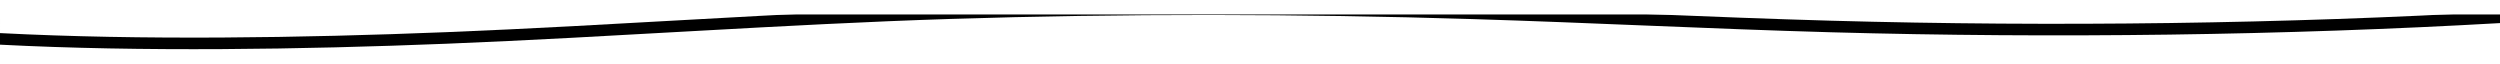
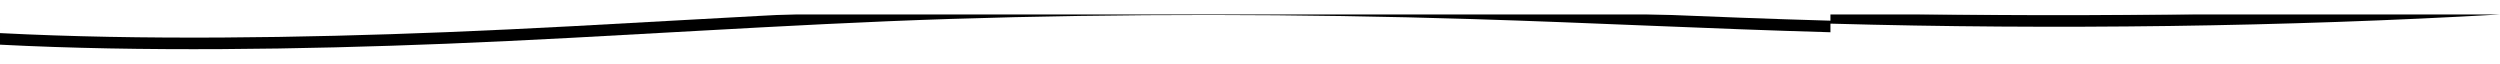
<svg xmlns="http://www.w3.org/2000/svg" xmlns:xlink="http://www.w3.org/1999/xlink" width="1728" height="44">
  <defs>
    <filter x="-1.6%" y="-83.3%" width="103.2%" height="333.3%" filterUnits="objectBoundingBox" id="a">
      <feOffset dy="8" in="SourceAlpha" result="shadowOffsetOuter1" />
      <feGaussianBlur stdDeviation="8" in="shadowOffsetOuter1" result="shadowBlurOuter1" />
      <feColorMatrix values="0 0 0 0 0.141 0 0 0 0 0.063 0 0 0 0 0.204 0 0 0 0.02 0" in="shadowBlurOuter1" />
    </filter>
-     <path d="M462.802 264.295c83.52-2.35 164.39-6.563 247.68-9.119 118.641-3.642 242.193-3.862 360.648-.085 115.113 3.662 234.475 12.594 348.22 17.132 100.872 4.026 211.004 5.684 308.65.654V252H0v5.958c147.55 8.465 307.603 10.656 462.802 6.337Z" id="b" />
+     <path d="M462.802 264.295c83.52-2.35 164.39-6.563 247.68-9.119 118.641-3.642 242.193-3.862 360.648-.085 115.113 3.662 234.475 12.594 348.22 17.132 100.872 4.026 211.004 5.684 308.65.654V252H0c147.55 8.465 307.603 10.656 462.802 6.337Z" id="b" />
  </defs>
  <g transform="matrix(-1 0 0 1 1728 -250)" fill="none">
    <use fill="#000" filter="url(#a)" xlink:href="#b" />
    <use fill="#FFF" xlink:href="#b" />
  </g>
</svg>